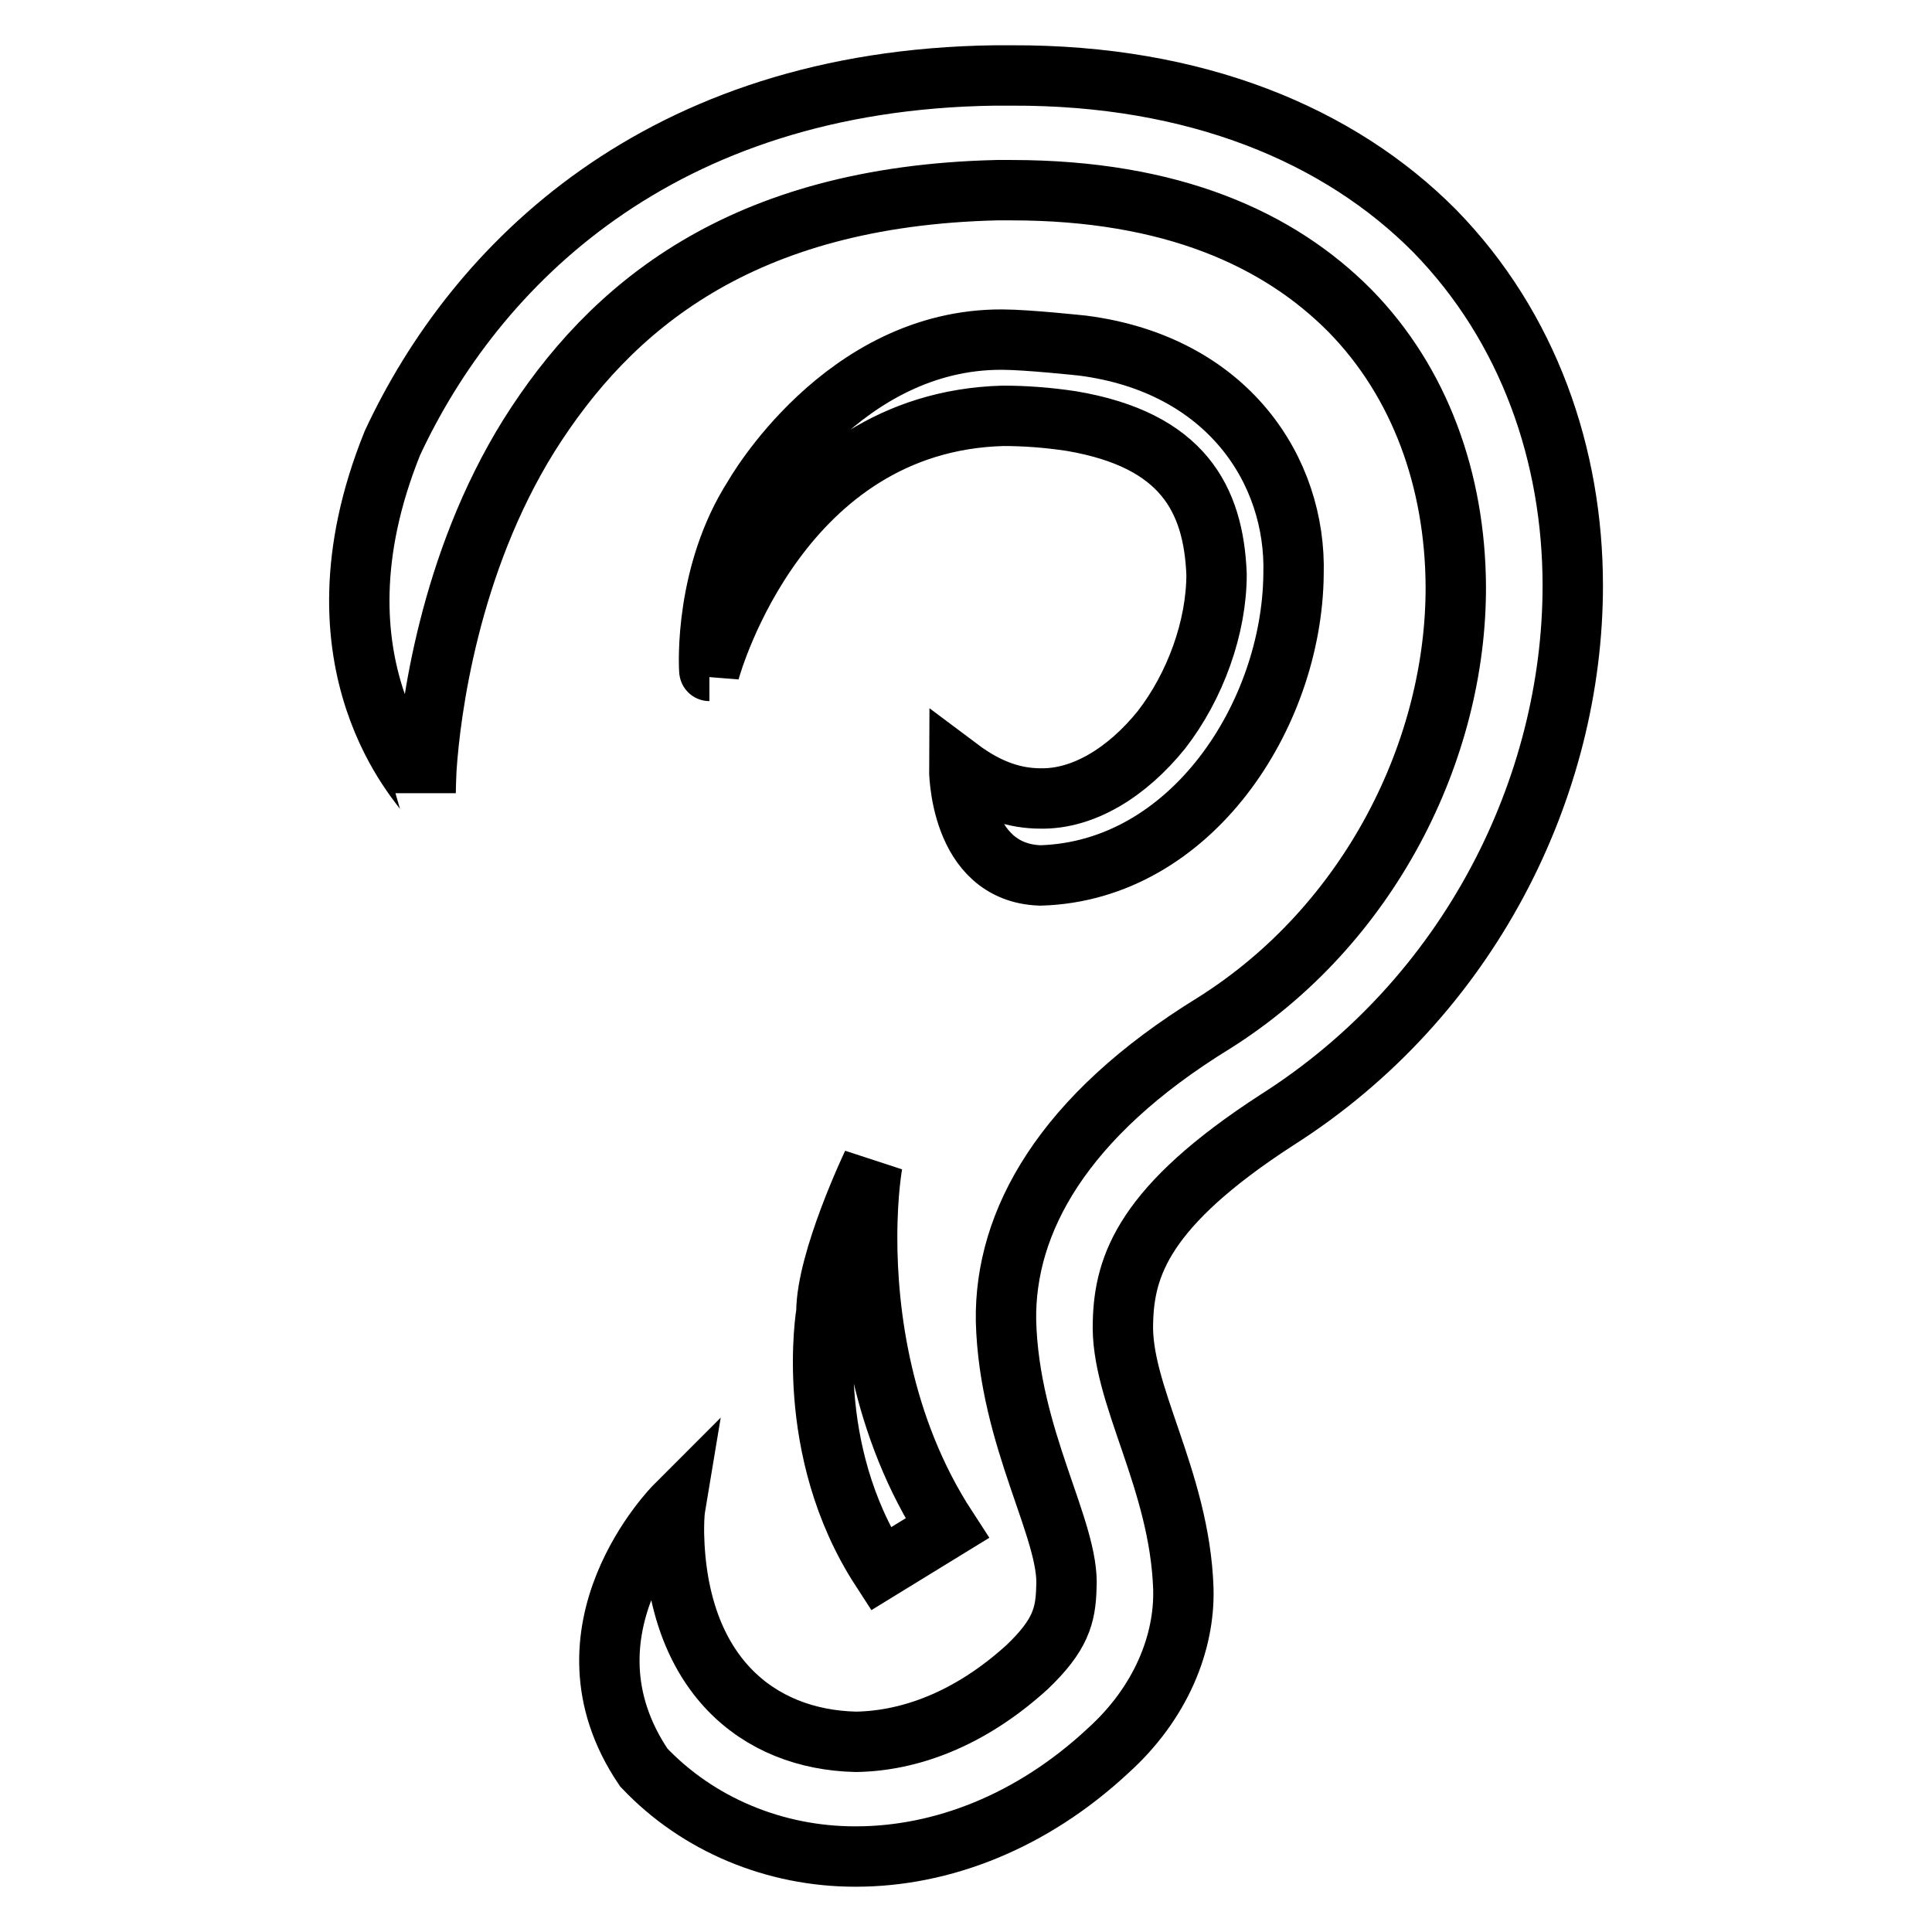
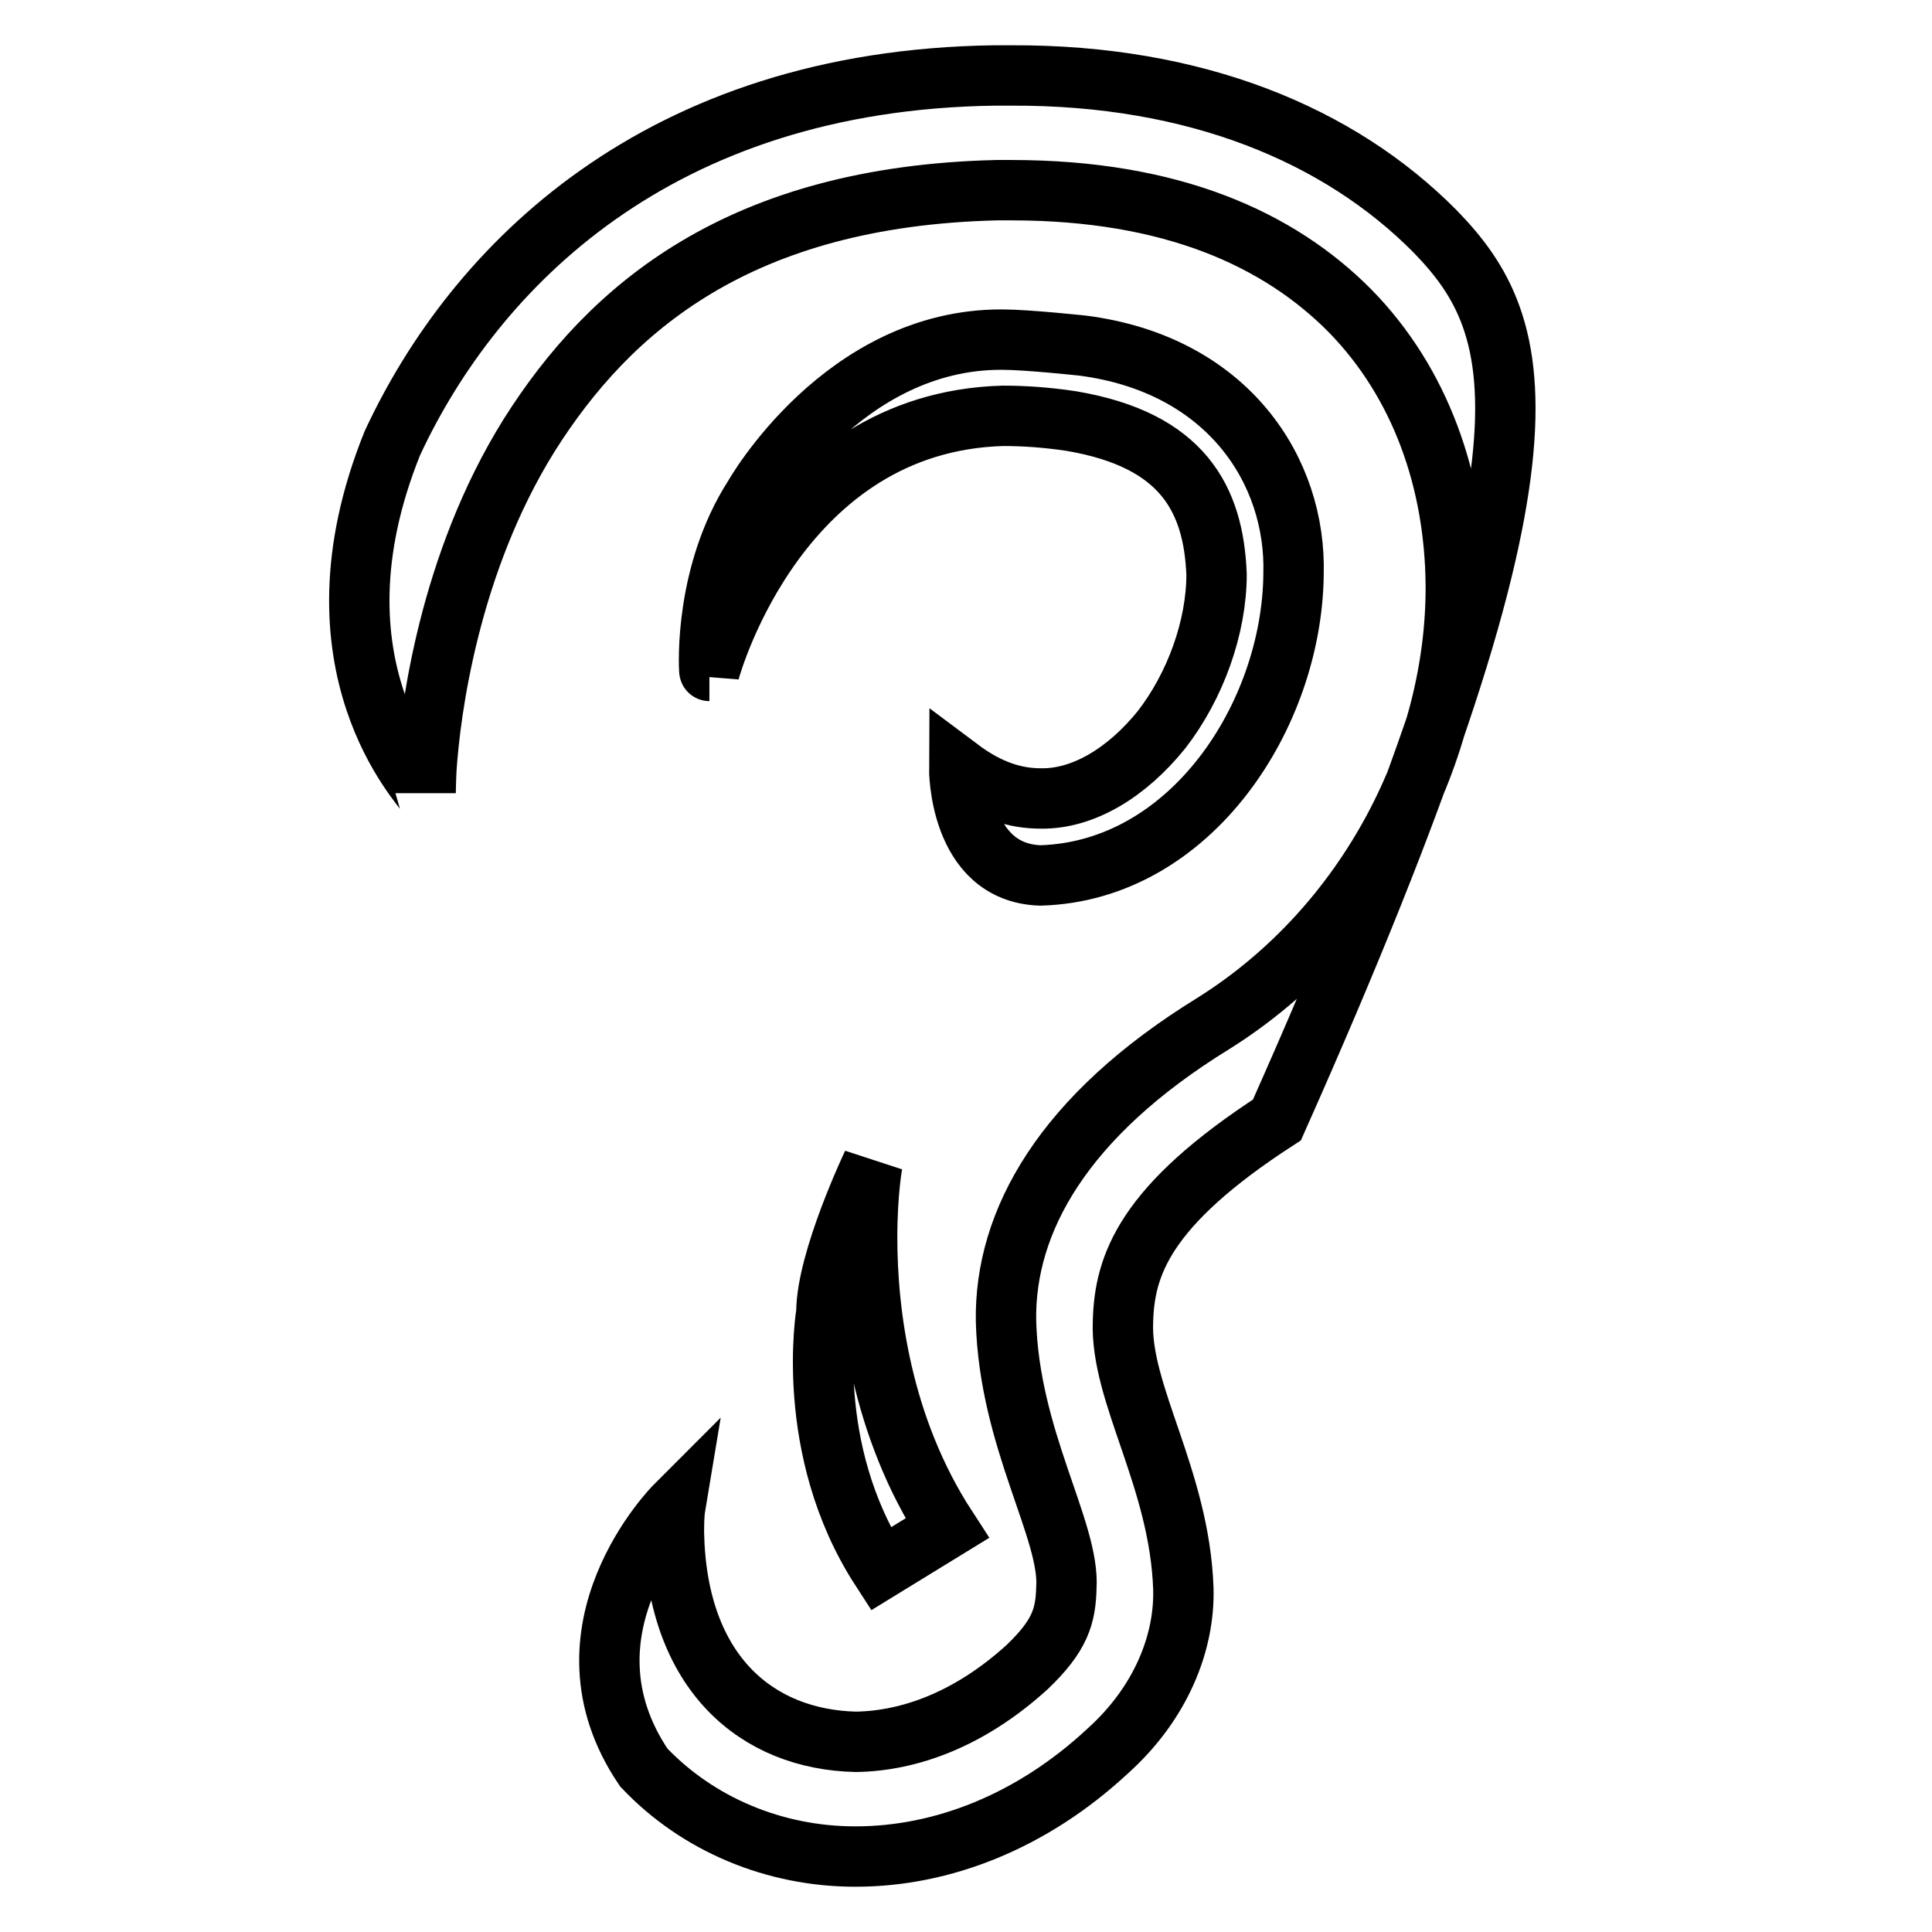
<svg xmlns="http://www.w3.org/2000/svg" version="1.1" x="0px" y="0px" viewBox="0 0 256 256" enable-background="new 0 0 256 256" xml:space="preserve">
  <g>
-     <path stroke-width="8" fill-opacity="0" stroke="#000000" d="M190.1,30.6C177.5,17.9,158.5,9.9,134,10c-0.8,0-1.5,0-2.2,0C87.2,10.6,62.9,35.3,52,58.7 c-12,29.7,4.4,45.8,4.4,46.4c0,0,0-1.1,0.1-3.2c0.5-7.6,3-27.2,13.6-44.2c10.7-17,28-31.7,62-32.5c0.7,0,1.3,0,1.9,0 c21.3,0,35.5,6.5,44.9,16c9.3,9.5,13.9,22.5,14,36.4c0.1,21.7-11.4,45-32.1,58c-20,12.3-27.7,26.3-27.5,39.4 c0.4,15.7,8.5,27.8,8,35.4c-0.1,3.7-0.8,6.3-5.2,10.5c-7.7,7-15.7,9.8-22.7,9.9c-13-0.3-23.7-9-24.1-27.6c0-1.2,0-2.5,0.2-3.7 c0,0-16.5,16.5-4.2,34.7c7.2,7.6,17.4,11.8,28,11.8h0.1c11.4,0,23.3-4.6,33.4-14c7-6.3,10.2-14.3,10-21.5 c-0.5-14.6-8.4-25.8-8-35.4c0.2-7.4,2.8-15.3,20.4-26.7c25.5-16.2,39.2-44.1,39.2-70.8C208.4,60.4,202.6,43.4,190.1,30.6z M94,88.9 C94,88.9,94,88.9,94,88.9C93.9,88.9,93.9,88.9,94,88.9L94,88.9z M137.9,105.8c-3.3,0-6.8-1-10.8-4c0,0-0.1,13.8,10.7,14.2h0.1 c19.9-0.6,33.3-21.2,33.5-39.9c0.4-13.7-8.7-27.8-27.9-30.3c0,0-7.4-0.8-10.7-0.8c-21.1-0.1-32.9,20.8-32.9,20.8 c-6.5,10.1-6,22.2-5.9,23.2c0.4-1.5,9.5-33.1,38.9-33.9c2.8,0,5.8,0.2,9.1,0.7c14.7,2.5,18.8,10.3,19.2,20.3c0,7-2.8,14.8-7.3,20.6 C149.3,102.4,143.5,105.9,137.9,105.8z M115.6,154.2c0,0-6.1,12.8-6.1,19.7c0,0-3.1,18.1,7.2,34l8.8-5.4 c-8.8-13.5-10.6-28.7-10.6-38.5C114.9,157.9,115.6,154.2,115.6,154.2z" />
+     <path stroke-width="8" fill-opacity="0" stroke="#000000" d="M190.1,30.6C177.5,17.9,158.5,9.9,134,10c-0.8,0-1.5,0-2.2,0C87.2,10.6,62.9,35.3,52,58.7 c-12,29.7,4.4,45.8,4.4,46.4c0,0,0-1.1,0.1-3.2c0.5-7.6,3-27.2,13.6-44.2c10.7-17,28-31.7,62-32.5c0.7,0,1.3,0,1.9,0 c21.3,0,35.5,6.5,44.9,16c9.3,9.5,13.9,22.5,14,36.4c0.1,21.7-11.4,45-32.1,58c-20,12.3-27.7,26.3-27.5,39.4 c0.4,15.7,8.5,27.8,8,35.4c-0.1,3.7-0.8,6.3-5.2,10.5c-7.7,7-15.7,9.8-22.7,9.9c-13-0.3-23.7-9-24.1-27.6c0-1.2,0-2.5,0.2-3.7 c0,0-16.5,16.5-4.2,34.7c7.2,7.6,17.4,11.8,28,11.8h0.1c11.4,0,23.3-4.6,33.4-14c7-6.3,10.2-14.3,10-21.5 c-0.5-14.6-8.4-25.8-8-35.4c0.2-7.4,2.8-15.3,20.4-26.7C208.4,60.4,202.6,43.4,190.1,30.6z M94,88.9 C94,88.9,94,88.9,94,88.9C93.9,88.9,93.9,88.9,94,88.9L94,88.9z M137.9,105.8c-3.3,0-6.8-1-10.8-4c0,0-0.1,13.8,10.7,14.2h0.1 c19.9-0.6,33.3-21.2,33.5-39.9c0.4-13.7-8.7-27.8-27.9-30.3c0,0-7.4-0.8-10.7-0.8c-21.1-0.1-32.9,20.8-32.9,20.8 c-6.5,10.1-6,22.2-5.9,23.2c0.4-1.5,9.5-33.1,38.9-33.9c2.8,0,5.8,0.2,9.1,0.7c14.7,2.5,18.8,10.3,19.2,20.3c0,7-2.8,14.8-7.3,20.6 C149.3,102.4,143.5,105.9,137.9,105.8z M115.6,154.2c0,0-6.1,12.8-6.1,19.7c0,0-3.1,18.1,7.2,34l8.8-5.4 c-8.8-13.5-10.6-28.7-10.6-38.5C114.9,157.9,115.6,154.2,115.6,154.2z" />
  </g>
</svg>